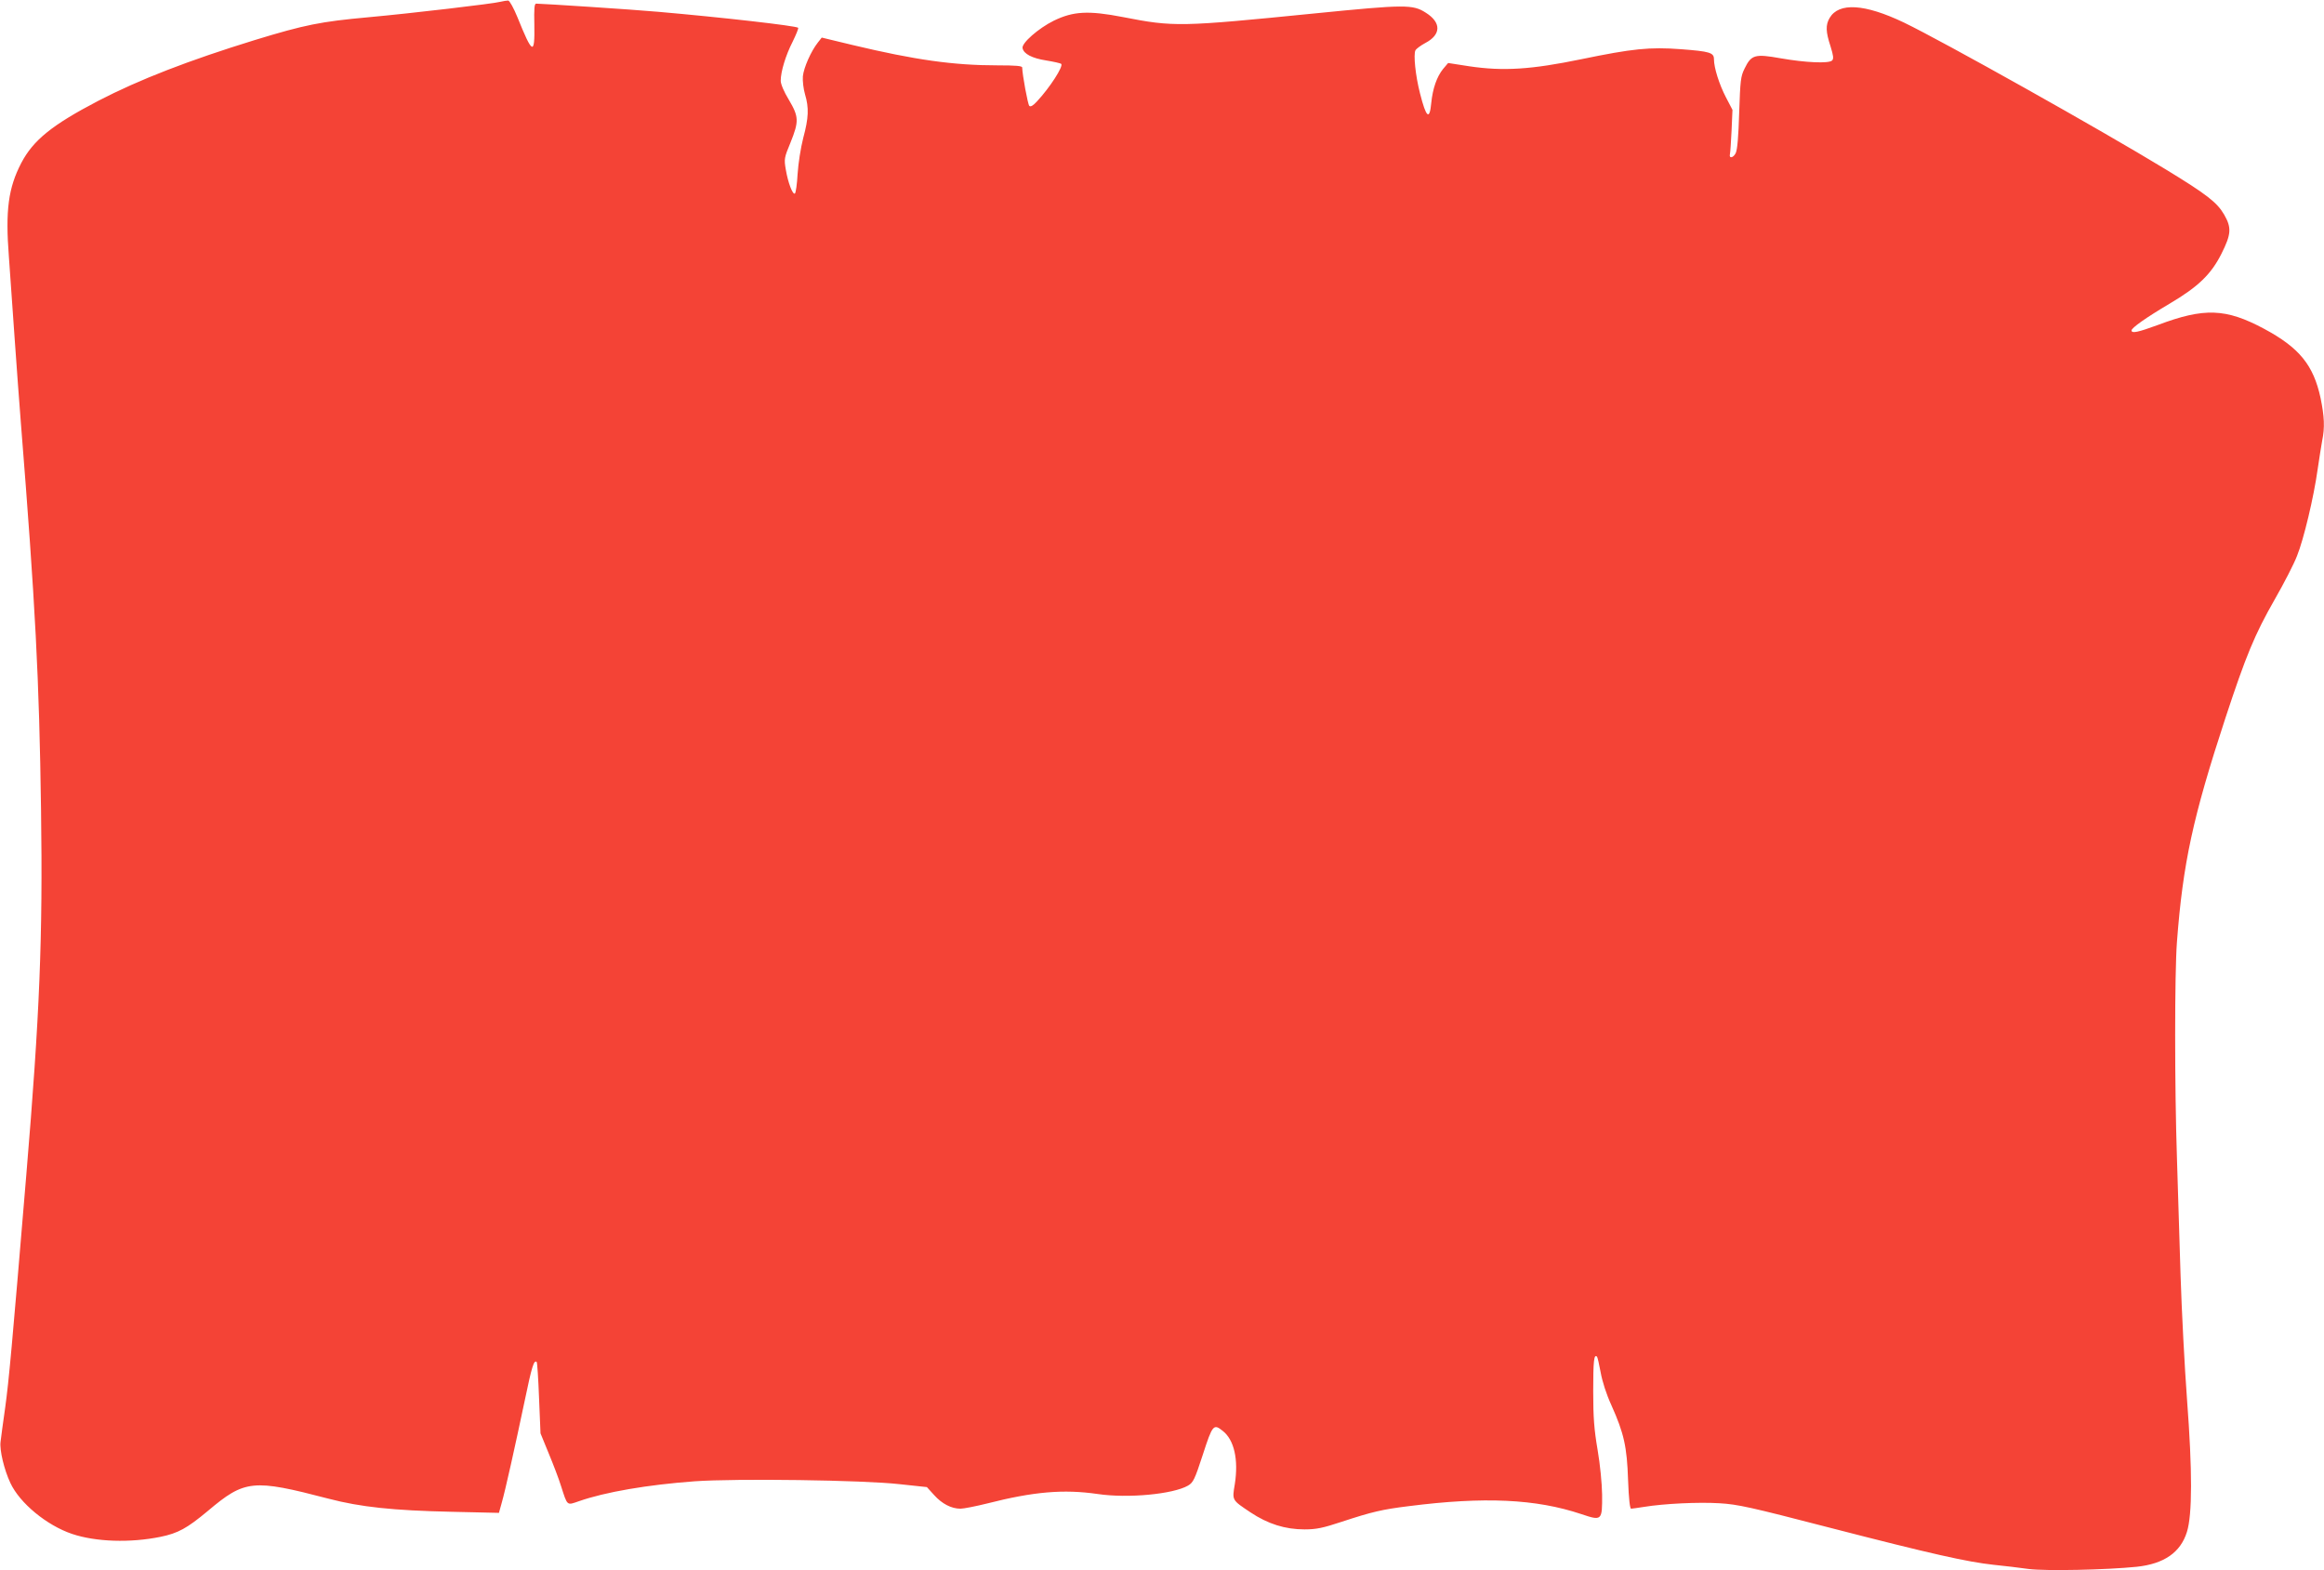
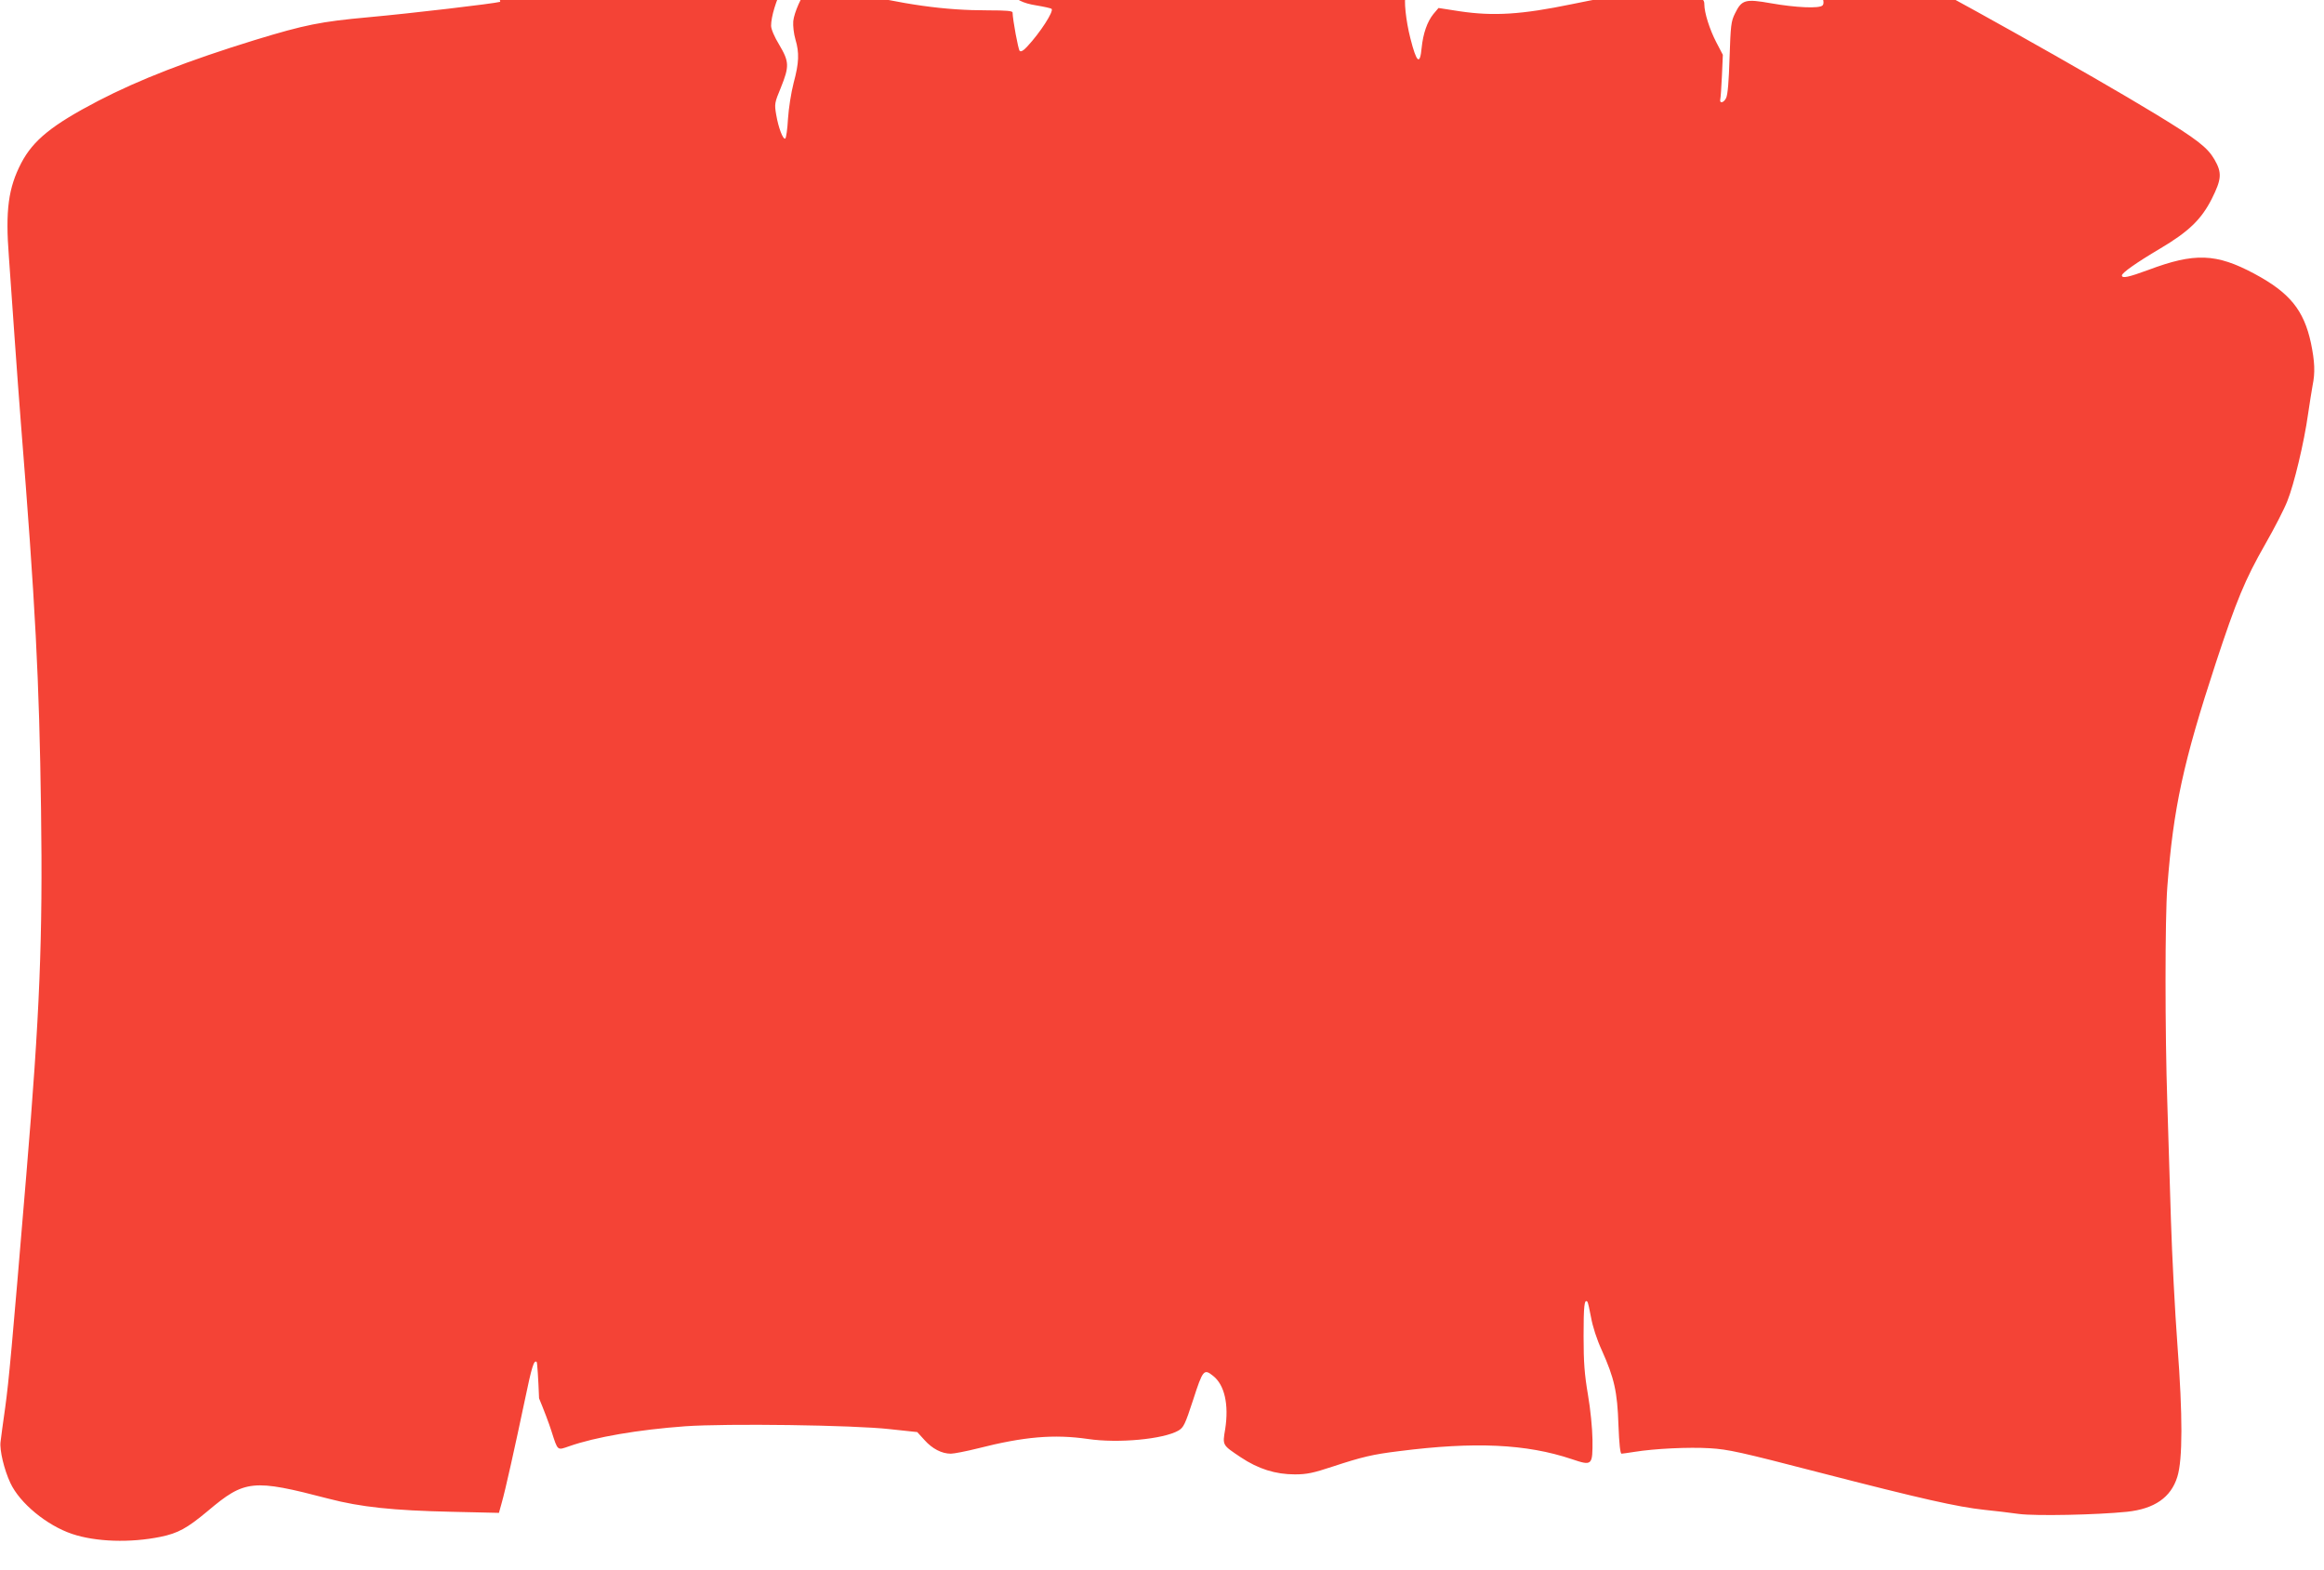
<svg xmlns="http://www.w3.org/2000/svg" version="1.0" width="1280pt" height="865pt" viewBox="0 0 1280 865" preserveAspectRatio="xMidYMid meet">
  <g transform="translate(0,865) scale(0.1,-0.1)" fill="#f44336" stroke="none">
-     <path d="M2755 8640 c-35 -10 -485 -63 -726 -85 -263 -24 -349 -41 -627 -126 -360 -111 -635 -217 -862 -335 -253 -132 -357 -216 -423 -342 -71 -137 -88 -260 -68 -517 6 -82 20 -280 31 -440 11 -159 27 -373 35 -475 80 -1003 101 -1407 111 -2130 10 -707 -7 -1124 -81 -2010 -80 -960 -96 -1133 -116 -1280 -12 -85 -24 -172 -26 -192 -6 -45 20 -154 54 -226 52 -112 201 -234 340 -281 131 -44 320 -50 487 -16 97 20 146 47 260 142 205 173 248 177 666 68 176 -46 355 -65 676 -72 l262 -6 15 54 c20 69 73 308 127 564 39 188 51 227 66 213 3 -3 9 -93 13 -200 l8 -193 45 -110 c25 -60 56 -141 68 -180 36 -112 31 -107 98 -84 145 51 380 91 639 110 226 16 927 7 1128 -16 l150 -16 40 -44 c43 -48 95 -75 145 -75 17 0 84 13 148 29 255 65 420 79 607 52 168 -25 416 -1 498 46 29 17 37 33 82 171 53 164 59 171 109 131 64 -50 88 -159 67 -294 -15 -90 -17 -86 86 -155 96 -64 191 -94 298 -94 66 0 102 8 205 42 167 55 223 68 369 86 416 53 700 40 951 -44 113 -38 115 -36 114 108 -1 62 -11 166 -25 247 -19 112 -24 177 -24 322 0 166 4 207 21 190 3 -3 12 -42 20 -86 9 -50 31 -120 60 -183 68 -152 85 -226 91 -410 4 -106 10 -158 17 -158 6 0 38 5 71 10 111 18 299 27 415 20 102 -6 169 -21 605 -134 566 -146 759 -189 905 -205 58 -6 145 -16 193 -23 95 -12 428 -5 595 12 151 16 242 79 277 192 30 95 30 339 1 723 -14 187 -30 498 -36 690 -6 193 -15 484 -20 648 -13 389 -13 1017 0 1188 33 436 88 688 267 1234 113 343 161 460 272 654 51 89 106 196 122 238 37 91 93 326 114 478 9 60 20 132 25 158 15 72 12 133 -9 235 -39 181 -117 277 -311 381 -211 113 -330 117 -585 21 -109 -40 -145 -48 -145 -30 0 14 79 70 209 147 159 94 229 162 286 275 54 108 57 143 15 216 -39 67 -95 111 -325 251 -351 214 -1225 704 -1439 807 -216 103 -358 112 -409 25 -23 -39 -21 -77 5 -156 16 -52 18 -68 9 -78 -18 -18 -147 -12 -284 12 -141 25 -161 20 -198 -56 -22 -44 -24 -66 -30 -243 -4 -132 -10 -204 -19 -223 -13 -27 -38 -32 -32 -6 2 8 6 66 9 129 l5 115 -36 69 c-37 71 -66 163 -66 210 0 36 -23 43 -182 55 -172 13 -267 3 -548 -55 -276 -57 -430 -67 -618 -39 l-116 18 -28 -33 c-34 -42 -57 -107 -65 -187 -9 -98 -28 -82 -62 53 -25 97 -37 215 -25 237 5 9 30 27 54 40 88 46 89 113 3 167 -72 46 -112 46 -613 -4 -741 -74 -774 -75 -1055 -20 -191 37 -274 32 -381 -20 -85 -42 -178 -124 -172 -151 6 -32 53 -56 130 -68 42 -7 79 -15 83 -19 13 -13 -63 -131 -134 -207 -21 -23 -35 -31 -42 -24 -8 8 -38 170 -39 211 0 9 -34 12 -135 12 -244 0 -455 30 -799 112 l-170 41 -22 -28 c-37 -47 -77 -137 -82 -185 -2 -26 3 -69 12 -100 22 -74 20 -129 -10 -240 -14 -55 -27 -138 -31 -198 -3 -56 -10 -105 -15 -108 -12 -8 -38 60 -50 132 -10 58 -9 65 26 149 47 117 46 142 -9 235 -27 44 -45 87 -45 105 0 50 27 140 66 216 19 39 33 73 30 76 -11 11 -426 58 -771 88 -146 13 -624 44 -672 45 -10 0 -12 -29 -10 -116 3 -171 -10 -165 -93 41 -21 51 -43 91 -51 92 -8 0 -27 -3 -44 -7z" />
+     <path d="M2755 8640 c-35 -10 -485 -63 -726 -85 -263 -24 -349 -41 -627 -126 -360 -111 -635 -217 -862 -335 -253 -132 -357 -216 -423 -342 -71 -137 -88 -260 -68 -517 6 -82 20 -280 31 -440 11 -159 27 -373 35 -475 80 -1003 101 -1407 111 -2130 10 -707 -7 -1124 -81 -2010 -80 -960 -96 -1133 -116 -1280 -12 -85 -24 -172 -26 -192 -6 -45 20 -154 54 -226 52 -112 201 -234 340 -281 131 -44 320 -50 487 -16 97 20 146 47 260 142 205 173 248 177 666 68 176 -46 355 -65 676 -72 l262 -6 15 54 c20 69 73 308 127 564 39 188 51 227 66 213 3 -3 9 -93 13 -200 c25 -60 56 -141 68 -180 36 -112 31 -107 98 -84 145 51 380 91 639 110 226 16 927 7 1128 -16 l150 -16 40 -44 c43 -48 95 -75 145 -75 17 0 84 13 148 29 255 65 420 79 607 52 168 -25 416 -1 498 46 29 17 37 33 82 171 53 164 59 171 109 131 64 -50 88 -159 67 -294 -15 -90 -17 -86 86 -155 96 -64 191 -94 298 -94 66 0 102 8 205 42 167 55 223 68 369 86 416 53 700 40 951 -44 113 -38 115 -36 114 108 -1 62 -11 166 -25 247 -19 112 -24 177 -24 322 0 166 4 207 21 190 3 -3 12 -42 20 -86 9 -50 31 -120 60 -183 68 -152 85 -226 91 -410 4 -106 10 -158 17 -158 6 0 38 5 71 10 111 18 299 27 415 20 102 -6 169 -21 605 -134 566 -146 759 -189 905 -205 58 -6 145 -16 193 -23 95 -12 428 -5 595 12 151 16 242 79 277 192 30 95 30 339 1 723 -14 187 -30 498 -36 690 -6 193 -15 484 -20 648 -13 389 -13 1017 0 1188 33 436 88 688 267 1234 113 343 161 460 272 654 51 89 106 196 122 238 37 91 93 326 114 478 9 60 20 132 25 158 15 72 12 133 -9 235 -39 181 -117 277 -311 381 -211 113 -330 117 -585 21 -109 -40 -145 -48 -145 -30 0 14 79 70 209 147 159 94 229 162 286 275 54 108 57 143 15 216 -39 67 -95 111 -325 251 -351 214 -1225 704 -1439 807 -216 103 -358 112 -409 25 -23 -39 -21 -77 5 -156 16 -52 18 -68 9 -78 -18 -18 -147 -12 -284 12 -141 25 -161 20 -198 -56 -22 -44 -24 -66 -30 -243 -4 -132 -10 -204 -19 -223 -13 -27 -38 -32 -32 -6 2 8 6 66 9 129 l5 115 -36 69 c-37 71 -66 163 -66 210 0 36 -23 43 -182 55 -172 13 -267 3 -548 -55 -276 -57 -430 -67 -618 -39 l-116 18 -28 -33 c-34 -42 -57 -107 -65 -187 -9 -98 -28 -82 -62 53 -25 97 -37 215 -25 237 5 9 30 27 54 40 88 46 89 113 3 167 -72 46 -112 46 -613 -4 -741 -74 -774 -75 -1055 -20 -191 37 -274 32 -381 -20 -85 -42 -178 -124 -172 -151 6 -32 53 -56 130 -68 42 -7 79 -15 83 -19 13 -13 -63 -131 -134 -207 -21 -23 -35 -31 -42 -24 -8 8 -38 170 -39 211 0 9 -34 12 -135 12 -244 0 -455 30 -799 112 l-170 41 -22 -28 c-37 -47 -77 -137 -82 -185 -2 -26 3 -69 12 -100 22 -74 20 -129 -10 -240 -14 -55 -27 -138 -31 -198 -3 -56 -10 -105 -15 -108 -12 -8 -38 60 -50 132 -10 58 -9 65 26 149 47 117 46 142 -9 235 -27 44 -45 87 -45 105 0 50 27 140 66 216 19 39 33 73 30 76 -11 11 -426 58 -771 88 -146 13 -624 44 -672 45 -10 0 -12 -29 -10 -116 3 -171 -10 -165 -93 41 -21 51 -43 91 -51 92 -8 0 -27 -3 -44 -7z" />
  </g>
</svg>